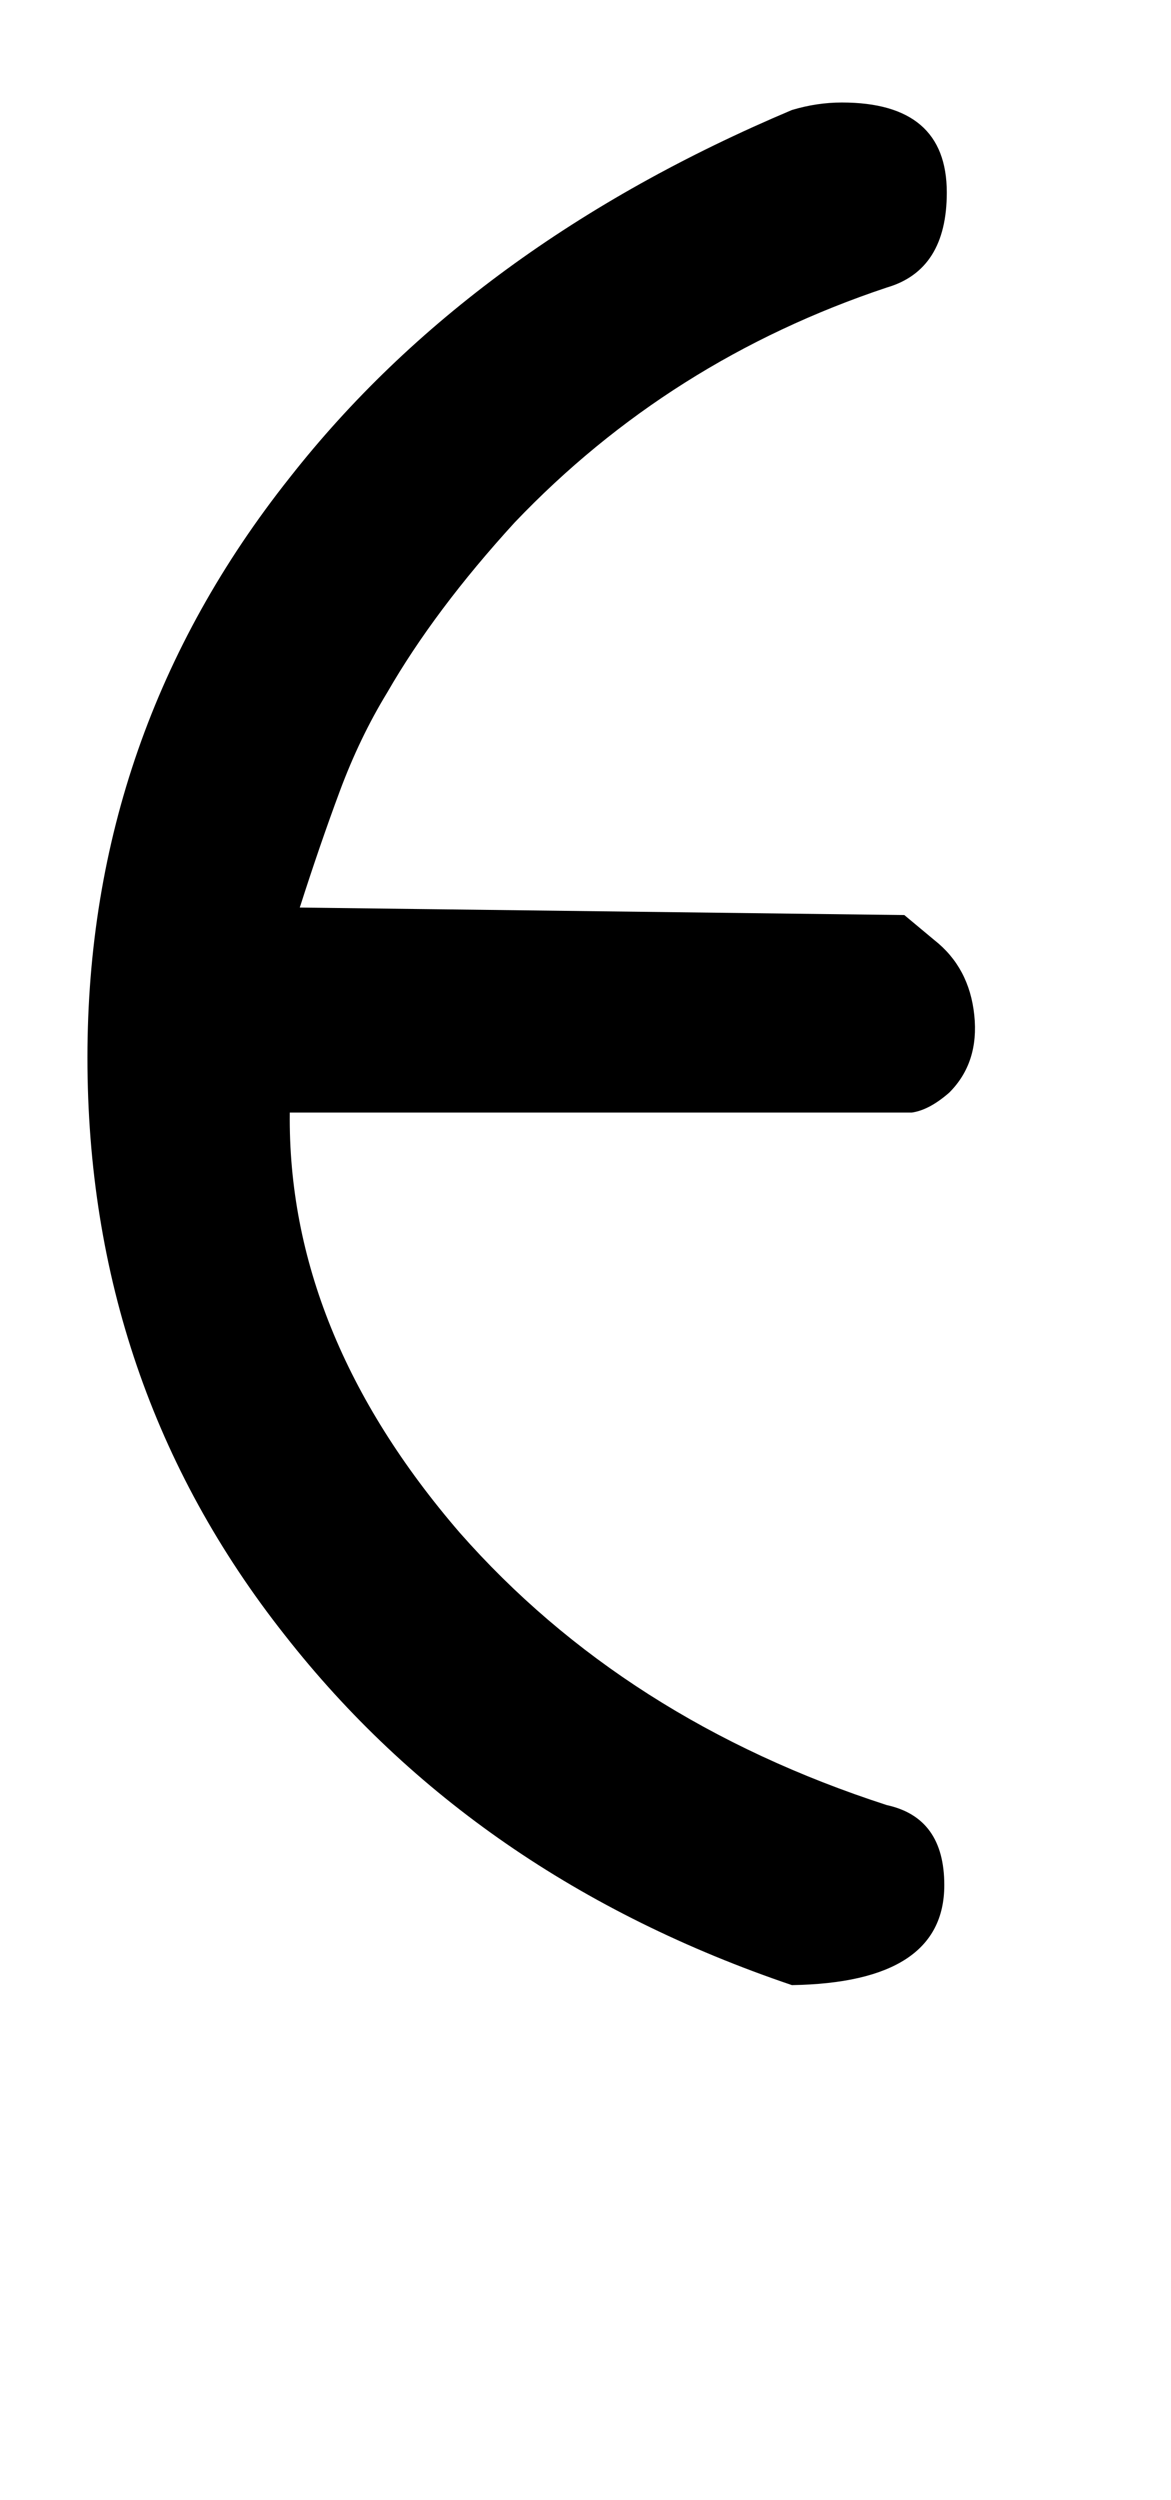
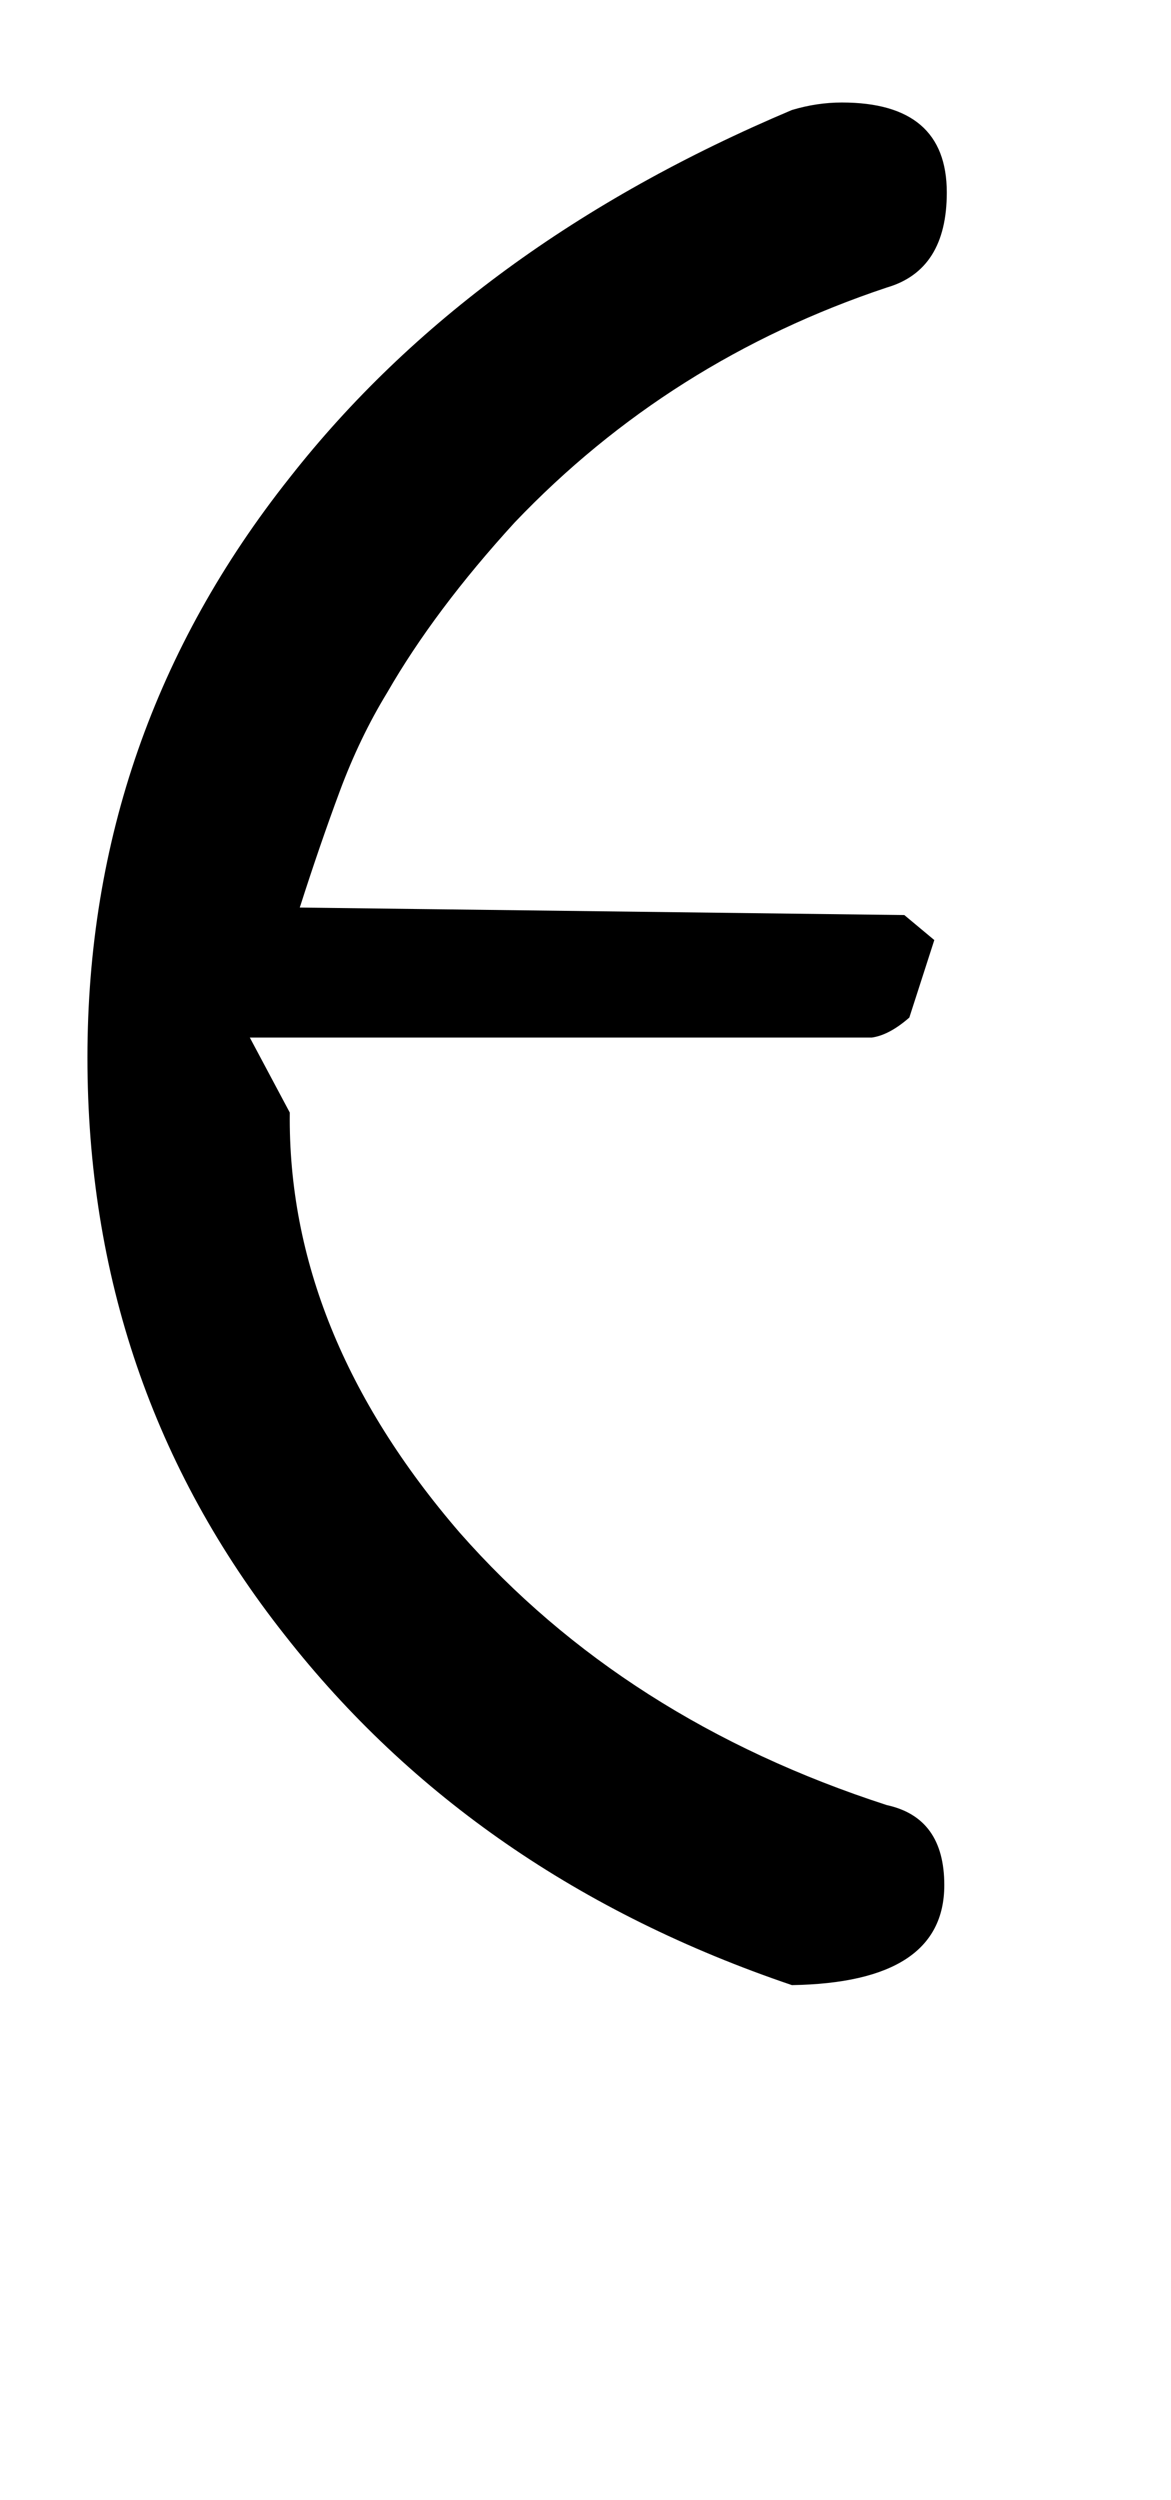
<svg xmlns="http://www.w3.org/2000/svg" version="1.1" width="15" height="32" viewBox="0 0 15 32">
  <title>bullet</title>
-   <path d="M3.712 14.24q-0.032 2.816 2.176 5.376 2.112 2.4 5.472 3.488 0.736 0.16 0.736 1.024 0 1.248-1.952 1.28-4.064-1.376-6.496-4.48-2.528-3.2-2.528-7.392 0-4.16 2.592-7.424 2.336-2.976 6.432-4.704 0.32-0.096 0.64-0.096 1.344 0 1.344 1.152 0 0.992-0.768 1.216-2.784 0.928-4.768 3.008-1.024 1.12-1.632 2.176-0.352 0.576-0.608 1.264t-0.512 1.488l7.744 0.096 0.384 0.32q0.448 0.352 0.512 0.96t-0.32 0.992q-0.256 0.224-0.48 0.256h-7.968z" />
+   <path d="M3.712 14.24q-0.032 2.816 2.176 5.376 2.112 2.4 5.472 3.488 0.736 0.16 0.736 1.024 0 1.248-1.952 1.28-4.064-1.376-6.496-4.48-2.528-3.2-2.528-7.392 0-4.16 2.592-7.424 2.336-2.976 6.432-4.704 0.32-0.096 0.64-0.096 1.344 0 1.344 1.152 0 0.992-0.768 1.216-2.784 0.928-4.768 3.008-1.024 1.12-1.632 2.176-0.352 0.576-0.608 1.264t-0.512 1.488l7.744 0.096 0.384 0.32t-0.32 0.992q-0.256 0.224-0.48 0.256h-7.968z" />
</svg>